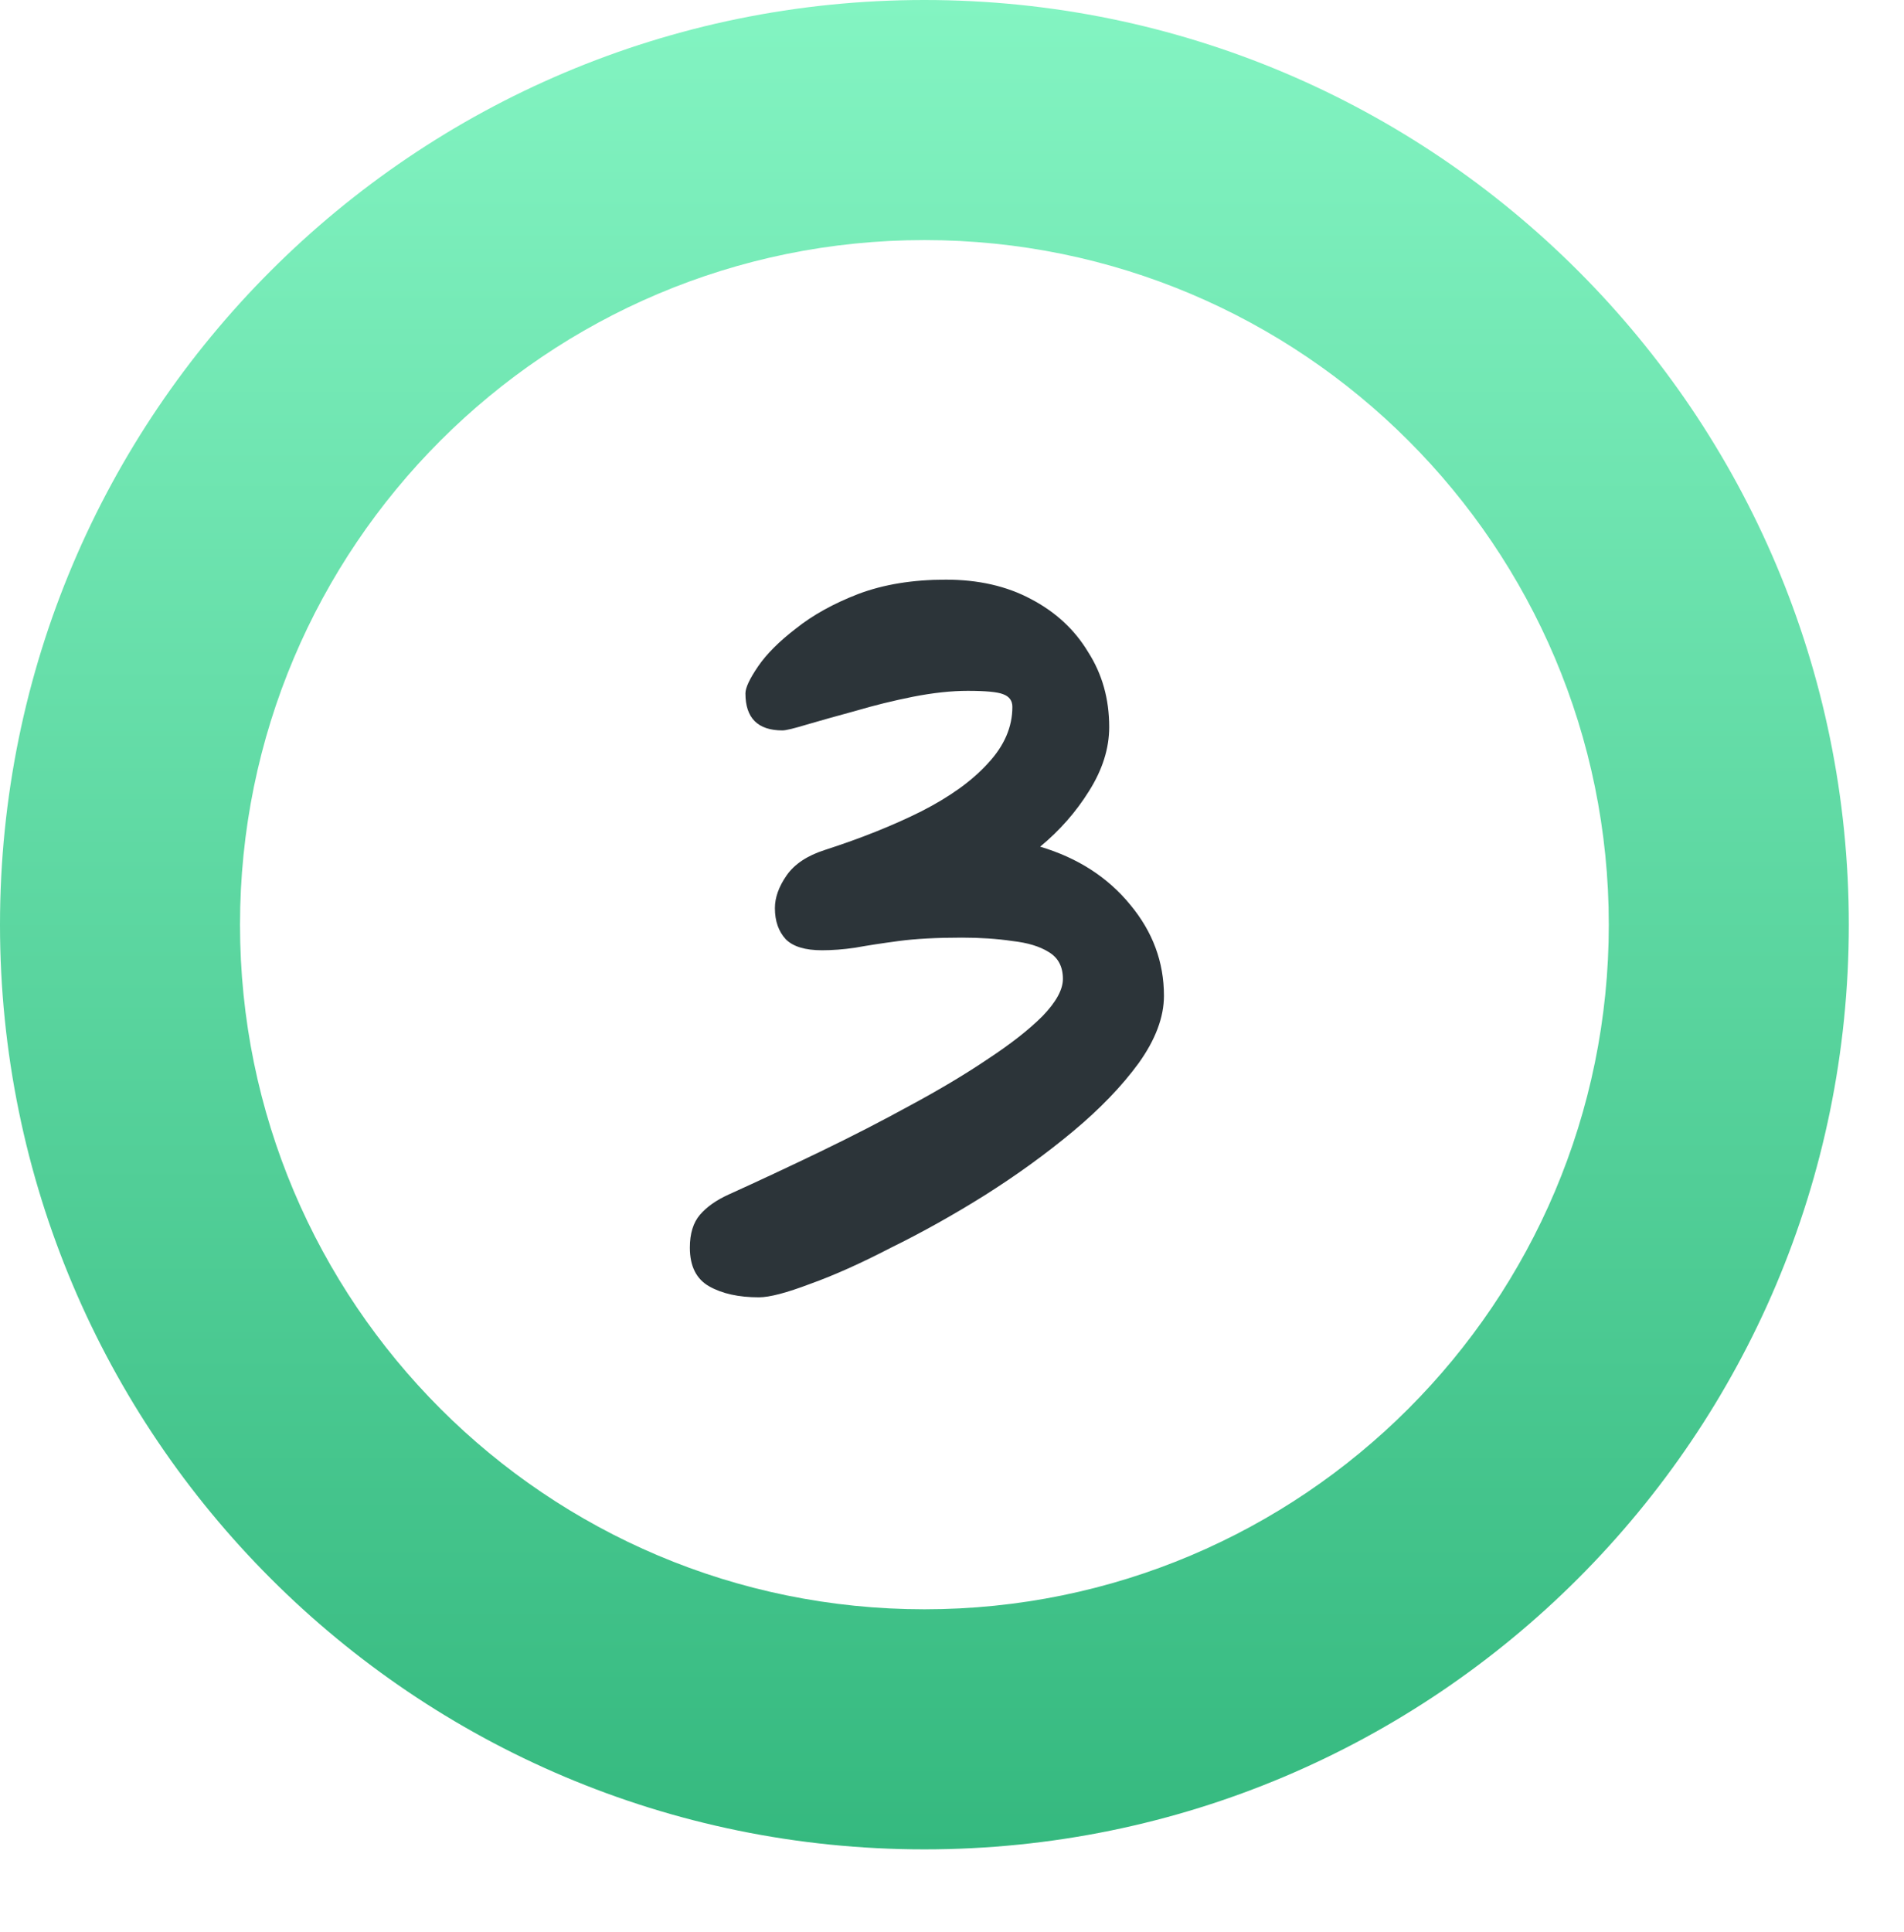
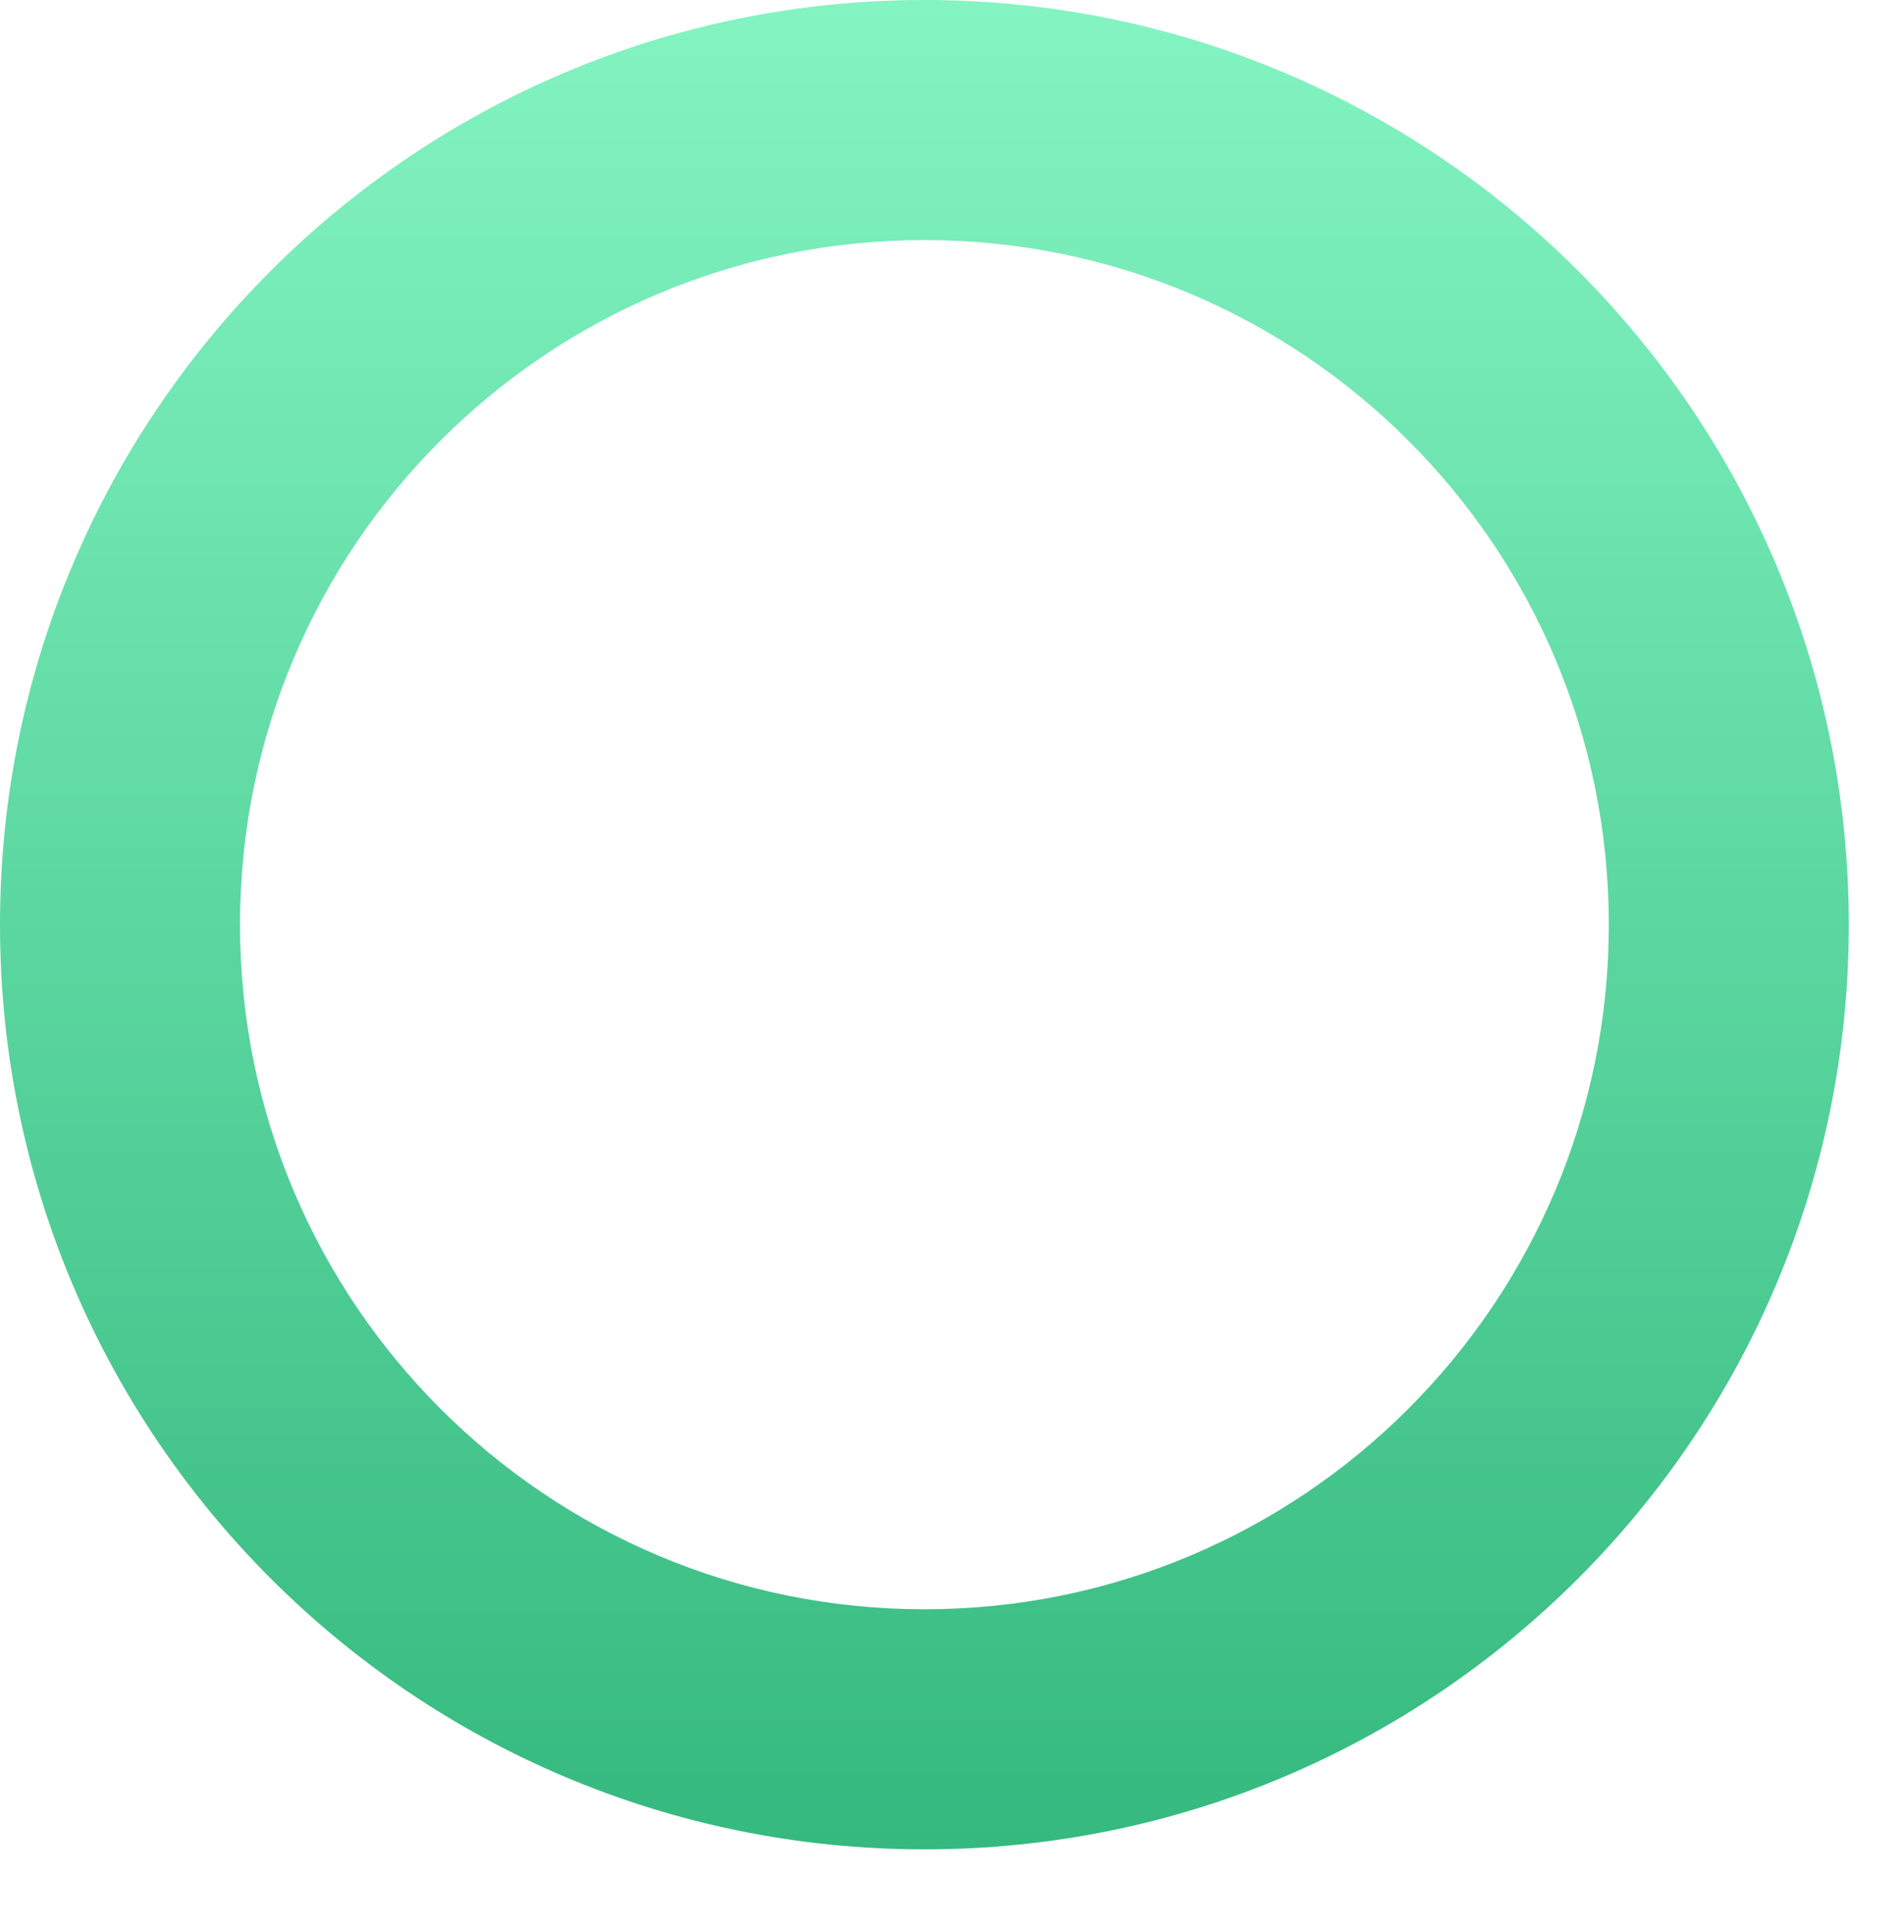
<svg xmlns="http://www.w3.org/2000/svg" width="69" height="70" viewBox="0 0 69 70" fill="none">
  <g filter="url(#filter0_d_10113_100)">
-     <path d="M67 33.5C67 52.002 52.002 67 33.5 67C14.998 67 0 52.002 0 33.5C0 14.998 14.998 0 33.5 0C52.002 0 67 14.998 67 33.5Z" fill="white" />
-   </g>
+     </g>
  <path fill-rule="evenodd" clip-rule="evenodd" d="M33.5 58.302C47.198 58.302 58.302 47.198 58.302 33.5C58.302 19.802 47.198 8.698 33.5 8.698C19.802 8.698 8.698 19.802 8.698 33.5C8.698 47.198 19.802 58.302 33.5 58.302ZM33.5 67C52.002 67 67 52.002 67 33.5C67 14.998 52.002 0 33.5 0C14.998 0 0 14.998 0 33.5C0 52.002 14.998 67 33.5 67Z" fill="url(#paint0_linear_10113_100)" />
-   <path d="M42.181 36.075C42.181 36.848 41.876 37.662 41.265 38.516C40.655 39.35 39.861 40.175 38.885 40.988C37.908 41.802 36.84 42.575 35.681 43.307C34.541 44.02 33.412 44.65 32.293 45.2C31.195 45.769 30.218 46.207 29.364 46.512C28.509 46.837 27.889 47 27.502 47C26.77 47 26.17 46.868 25.702 46.603C25.234 46.339 25 45.871 25 45.2C25 44.691 25.122 44.294 25.366 44.009C25.61 43.725 25.956 43.48 26.404 43.277C27.482 42.789 28.591 42.27 29.73 41.721C30.869 41.171 31.958 40.612 32.995 40.042C34.053 39.473 34.989 38.913 35.803 38.364C36.637 37.815 37.298 37.296 37.786 36.807C38.275 36.299 38.519 35.851 38.519 35.465C38.519 35.017 38.346 34.692 38 34.488C37.675 34.285 37.237 34.153 36.688 34.092C36.139 34.01 35.528 33.969 34.857 33.969C33.941 33.969 33.178 34.01 32.568 34.092C31.958 34.173 31.429 34.254 30.981 34.336C30.554 34.397 30.157 34.427 29.791 34.427C29.181 34.427 28.743 34.295 28.479 34.031C28.214 33.746 28.082 33.369 28.082 32.901C28.082 32.515 28.225 32.118 28.509 31.711C28.794 31.304 29.252 30.999 29.883 30.796C31.205 30.369 32.375 29.901 33.392 29.392C34.43 28.863 35.233 28.283 35.803 27.653C36.393 27.022 36.688 26.34 36.688 25.608C36.688 25.384 36.576 25.232 36.352 25.15C36.149 25.069 35.721 25.028 35.07 25.028C34.48 25.028 33.819 25.099 33.087 25.242C32.375 25.384 31.673 25.557 30.981 25.761C30.31 25.944 29.73 26.106 29.242 26.249C28.774 26.391 28.479 26.462 28.357 26.462C27.462 26.462 27.014 26.015 27.014 25.12C27.014 24.916 27.167 24.591 27.472 24.143C27.777 23.696 28.235 23.238 28.845 22.77C29.455 22.282 30.208 21.865 31.103 21.519C32.019 21.173 33.077 21 34.277 21C35.457 21 36.484 21.234 37.359 21.702C38.254 22.17 38.946 22.811 39.434 23.624C39.943 24.418 40.197 25.323 40.197 26.34C40.197 27.113 39.953 27.887 39.465 28.66C38.997 29.412 38.407 30.084 37.695 30.674C39.058 31.081 40.146 31.782 40.96 32.779C41.774 33.756 42.181 34.855 42.181 36.075Z" fill="#2C3439" />
  <defs>
    <filter id="filter0_d_10113_100" x="0" y="0" width="68.015" height="69.03" filterUnits="userSpaceOnUse" color-interpolation-filters="sRGB" />
    <linearGradient id="paint0_linear_10113_100" x1="33.5" y1="0" x2="33.5" y2="67" gradientUnits="userSpaceOnUse">
      <stop stop-color="#83F4C2" />
      <stop offset="1" stop-color="#35B97F" />
    </linearGradient>
  </defs>
</svg>